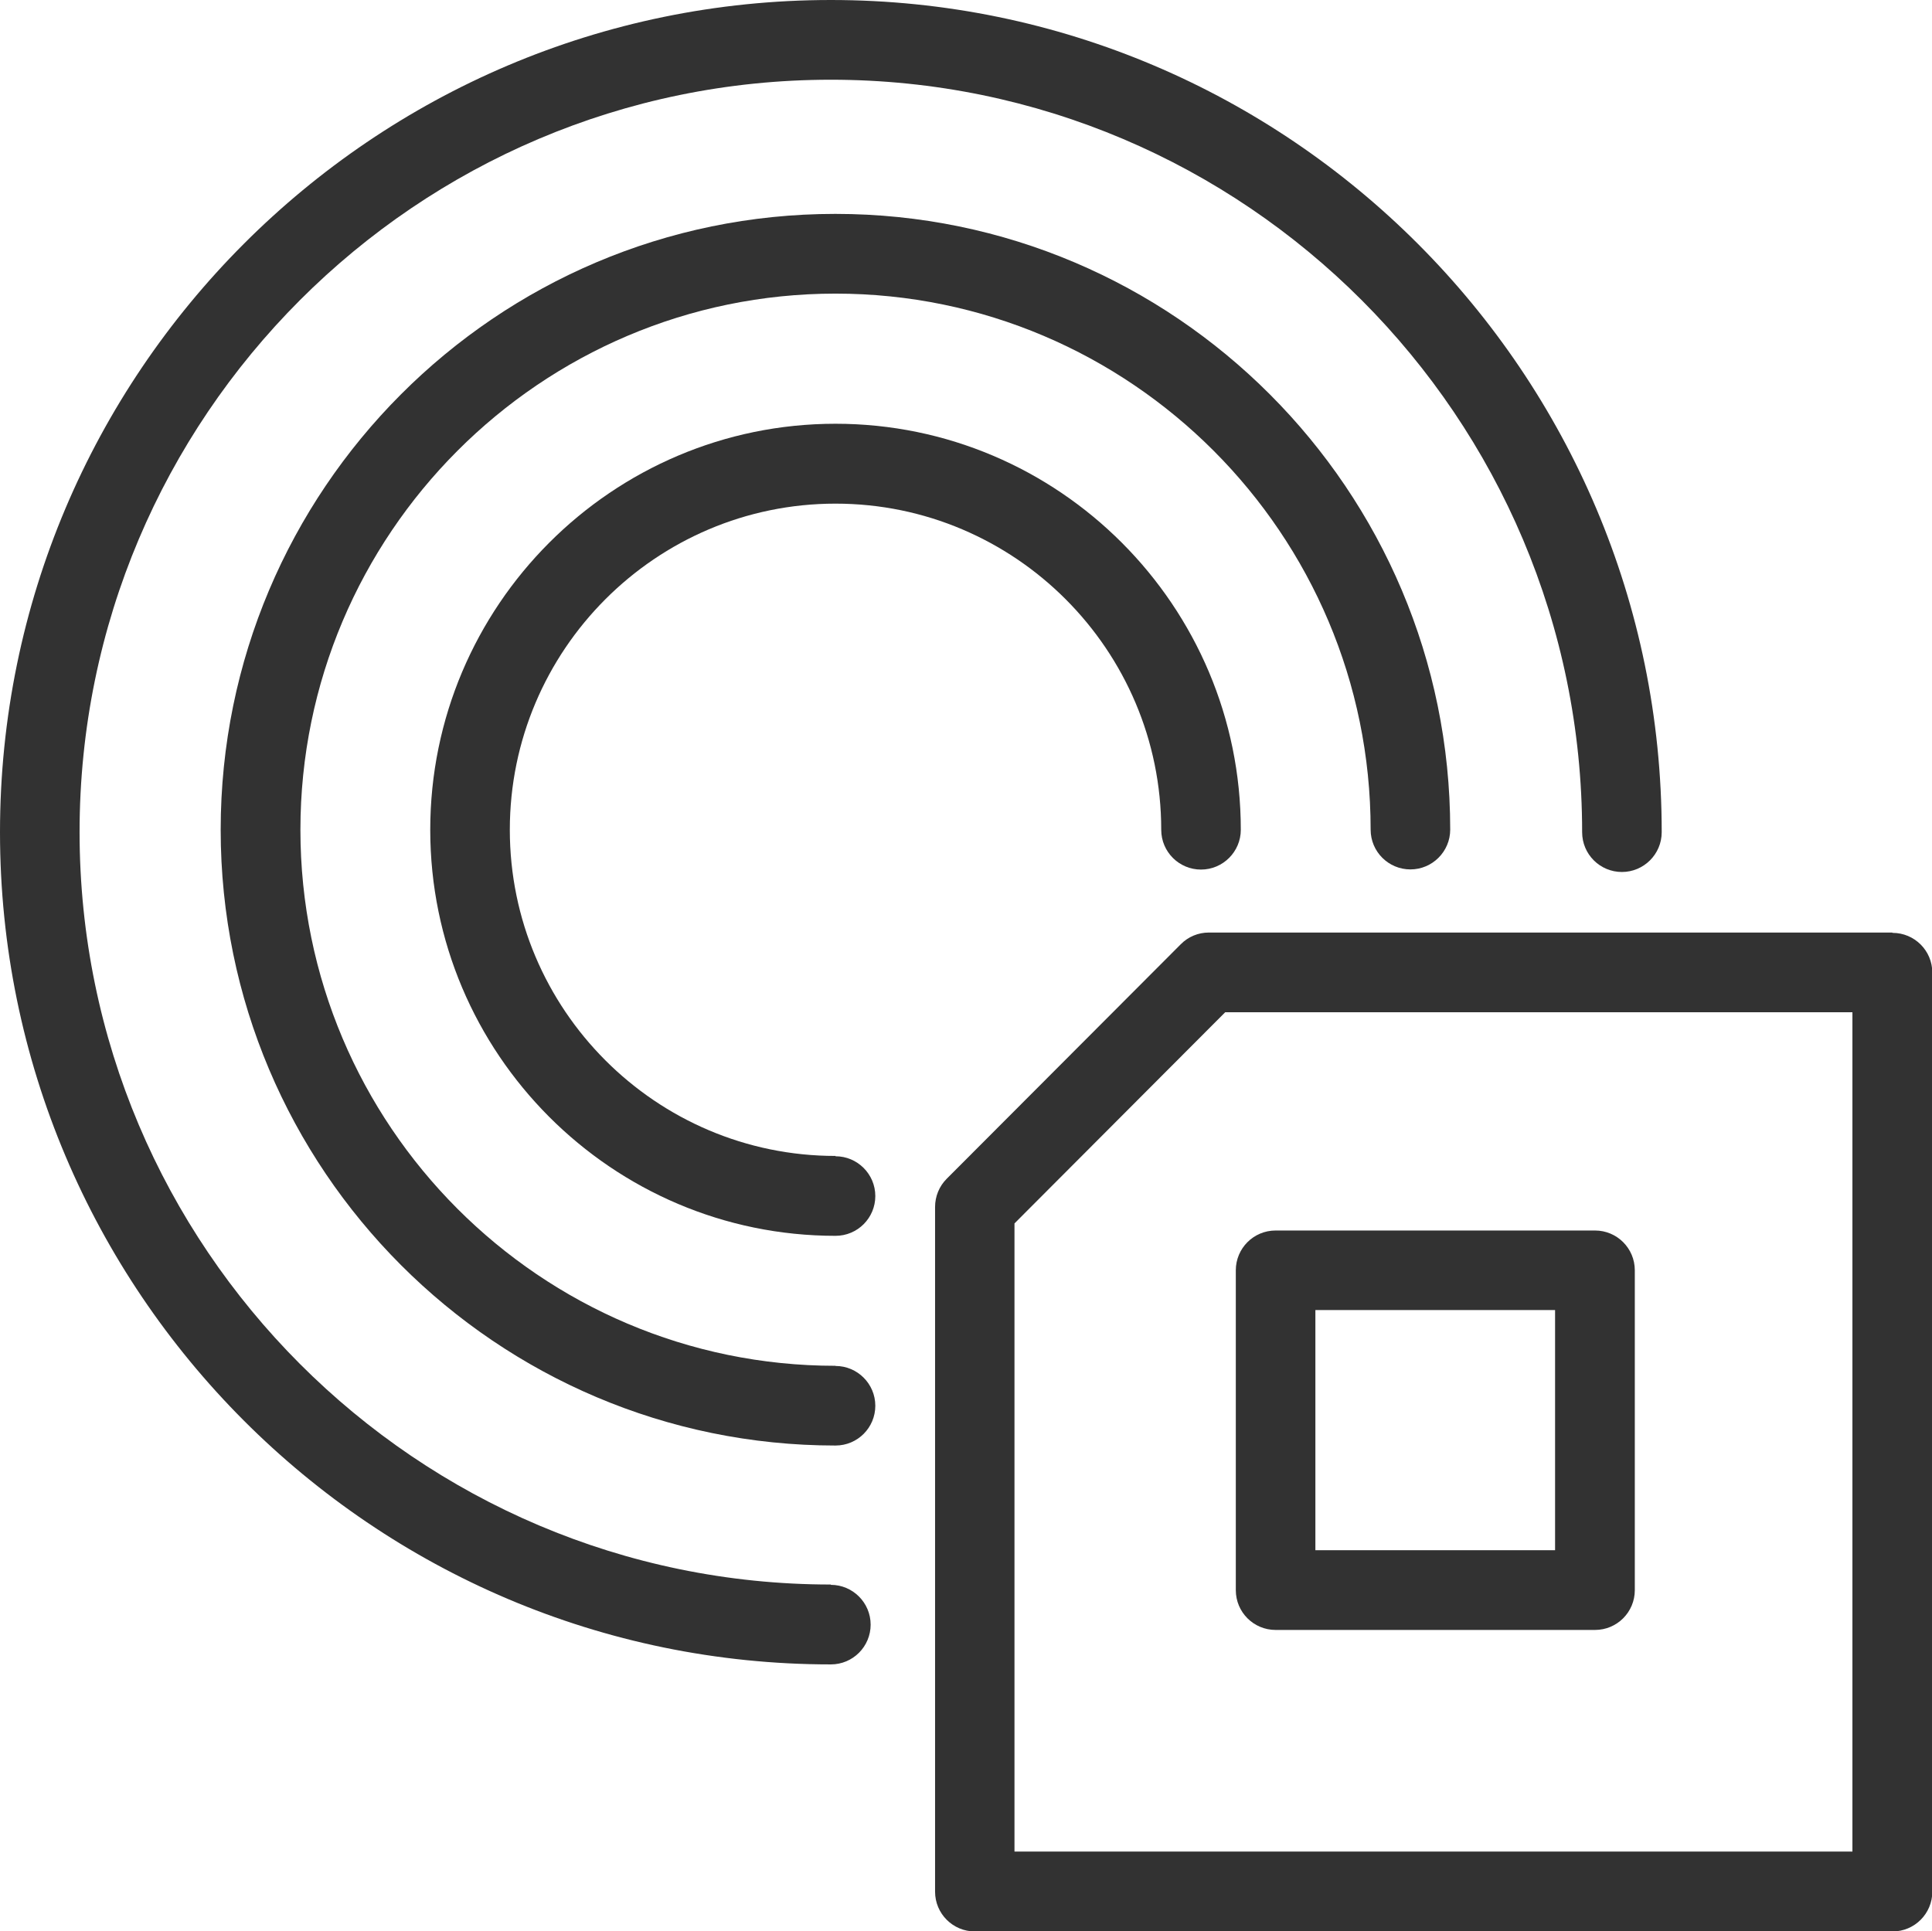
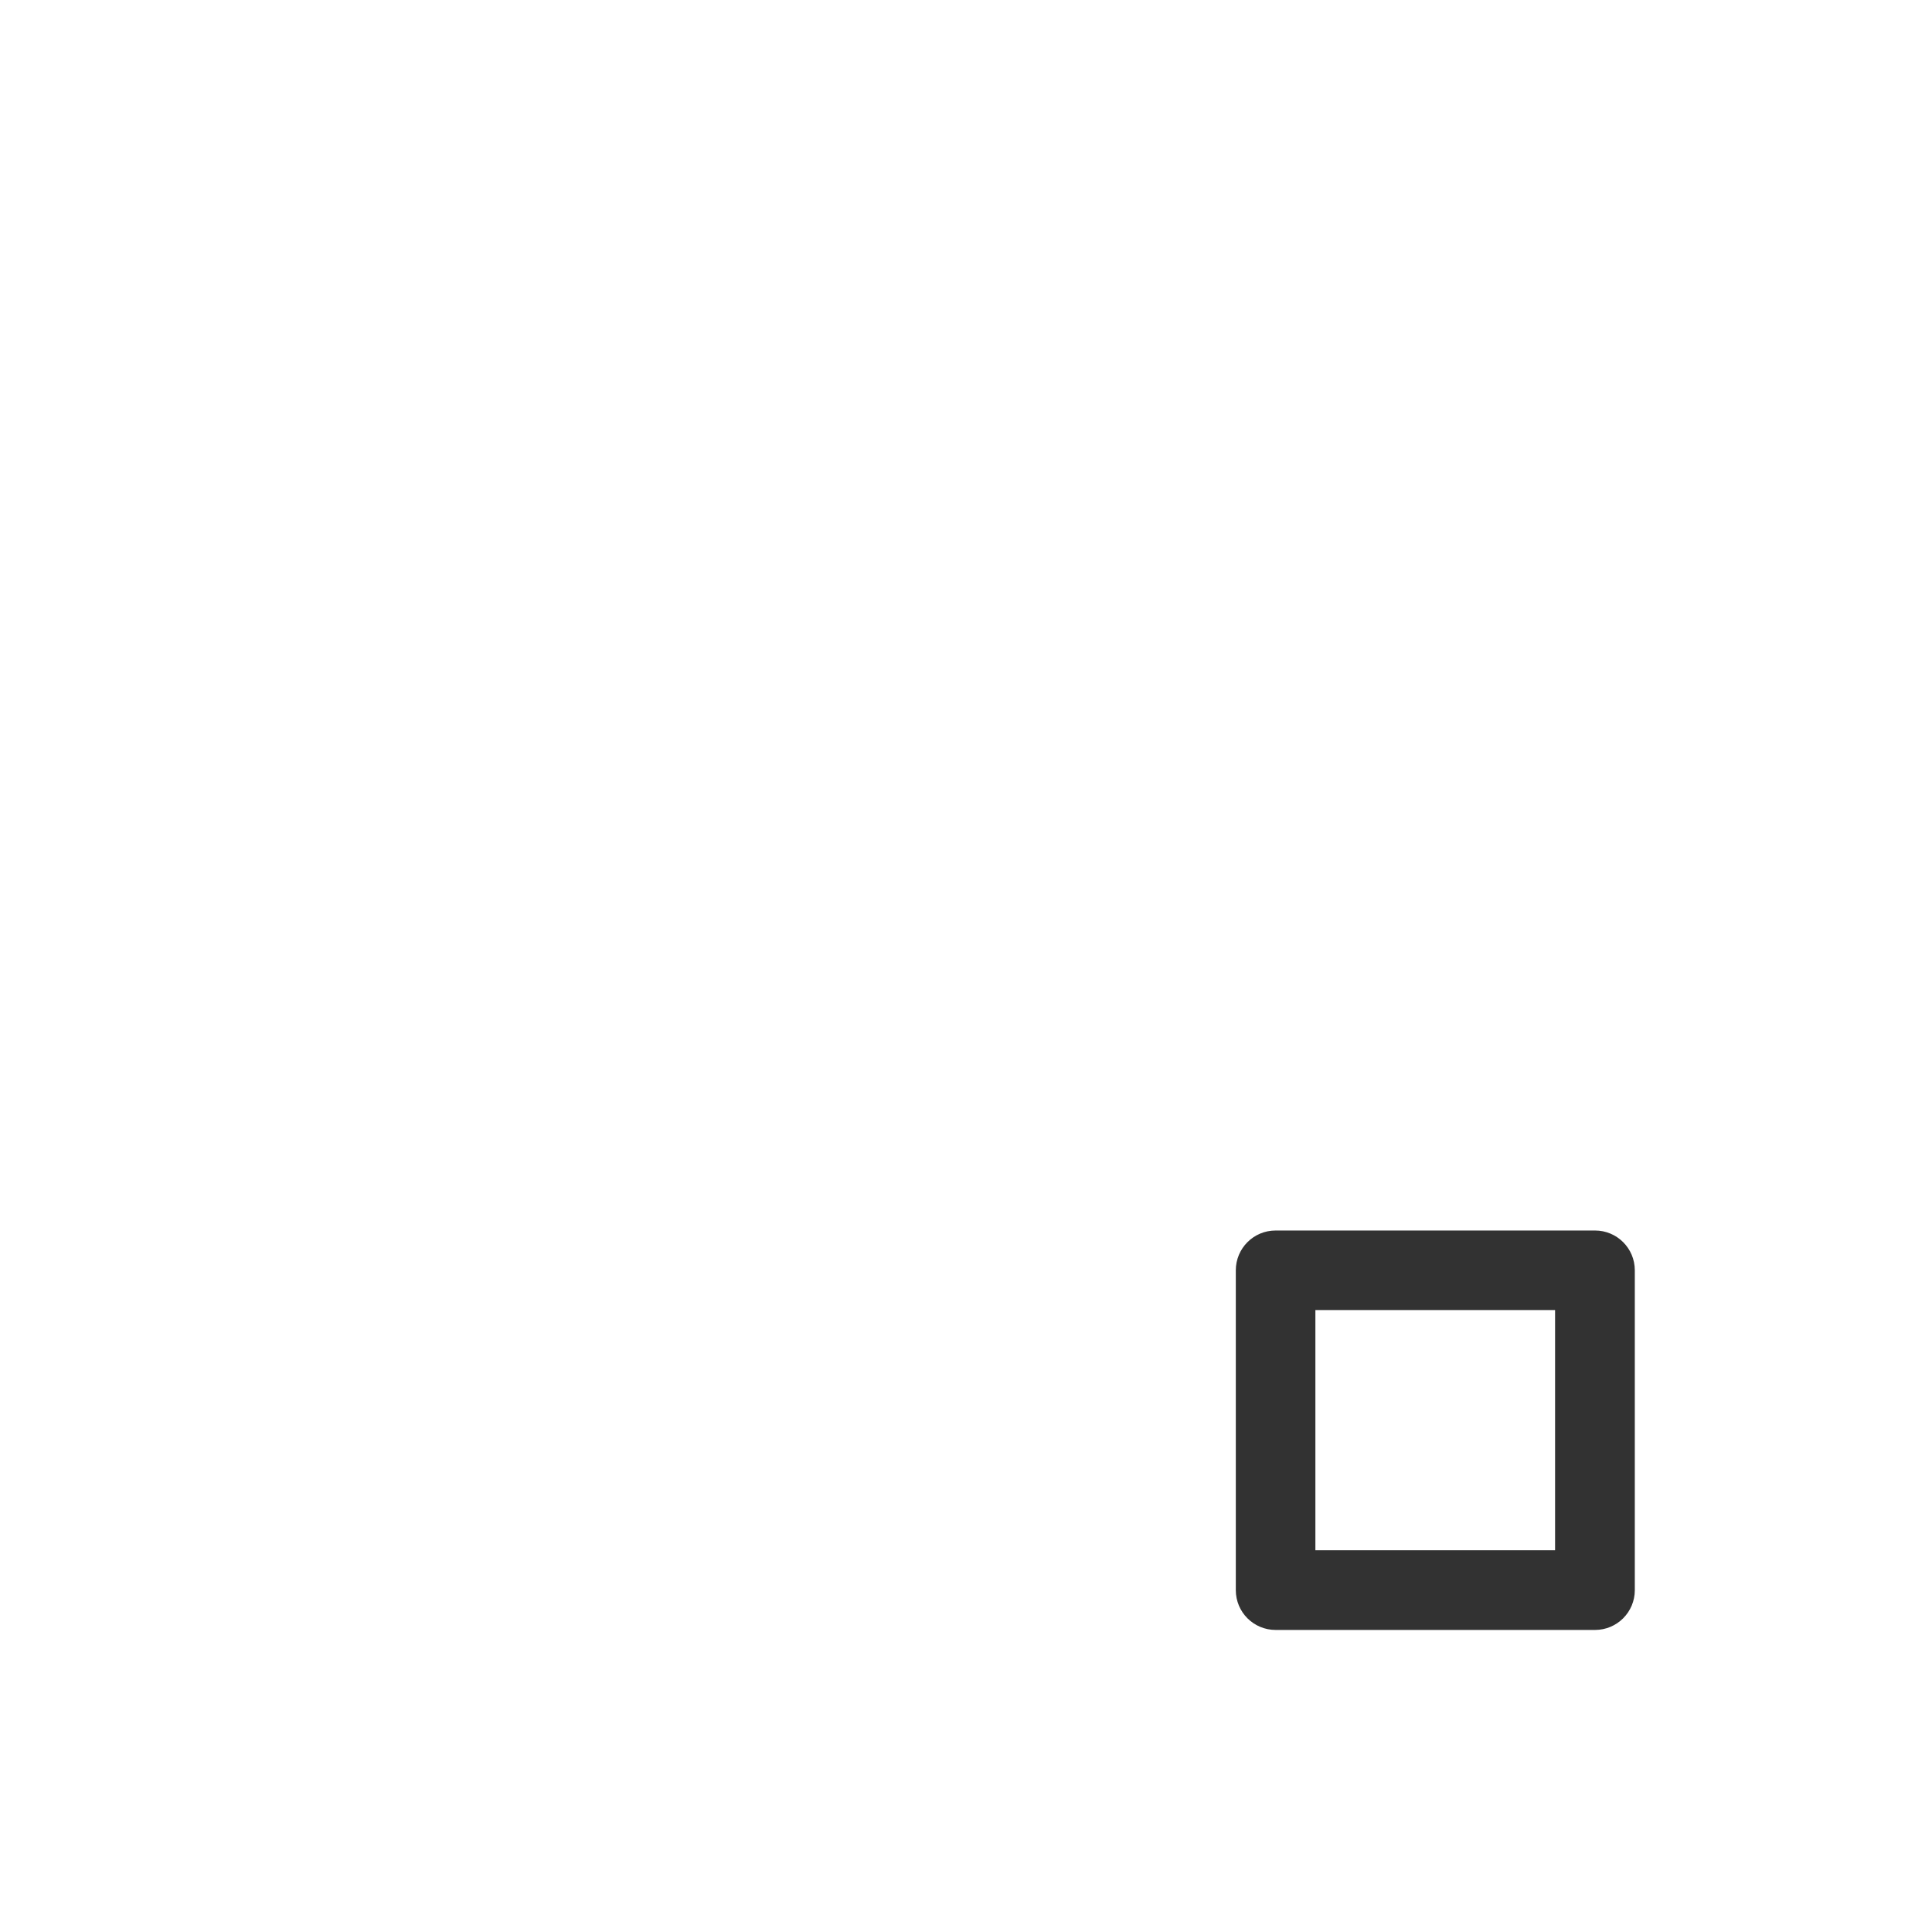
<svg xmlns="http://www.w3.org/2000/svg" fill="#323232" viewBox="0 0 119.94 119.91" data-name="Layer 2" id="Layer_2">
  <g id="rfid">
    <g data-name="Layer 2-2" id="Layer_2-2">
      <g data-name="rfid" id="rfid-2">
-         <path d="M51.58,98.38c-25.71,0-46.64-20.95-46.64-46.72S25.86,4.95,51.58,4.95s46.64,20.95,46.64,46.72c0,1.37,1.11,2.47,2.47,2.47s2.47-1.11,2.47-2.47c0-28.49-23.14-51.67-51.58-51.67S0,23.18,0,51.67s23.14,51.67,51.58,51.67c1.37,0,2.47-1.11,2.47-2.47s-1.11-2.47-2.47-2.47v-.02Z" />
-         <path d="M51.87,84.8c-18.32,0-33.22-14.93-33.22-33.28s14.91-33.29,33.22-33.29,33.22,14.93,33.22,33.28c0,1.37,1.11,2.47,2.47,2.47s2.47-1.11,2.47-2.47c0-21.08-17.12-38.23-38.17-38.23S13.7,30.43,13.7,51.52s17.12,38.23,38.17,38.23c1.37,0,2.47-1.11,2.47-2.47s-1.11-2.47-2.47-2.47h0Z" />
-         <path d="M51.87,71.77c-11.15,0-20.22-9.09-20.22-20.25s9.07-20.25,20.22-20.25,20.22,9.09,20.22,20.25c0,1.37,1.11,2.47,2.47,2.47s2.47-1.11,2.47-2.47c0-13.9-11.29-25.21-25.16-25.21s-25.16,11.31-25.16,25.21,11.29,25.21,25.16,25.21c1.37,0,2.47-1.11,2.47-2.47s-1.11-2.47-2.47-2.47h0Z" />
-         <path d="M117.47,57.9h-42.43c-.65,0-1.28.26-1.74.73l-14.53,14.56c-.46.46-.72,1.09-.72,1.75v42.51c0,1.37,1.11,2.47,2.47,2.47h56.97c1.37,0,2.47-1.11,2.47-2.47v-57.06c0-1.37-1.11-2.47-2.47-2.47ZM115,114.96h-52.02v-39l13.08-13.11h38.94v52.12h0Z" />
        <path d="M79.19,101.2h19.83c1.37,0,2.47-1.11,2.47-2.47v-19.86c0-1.37-1.11-2.47-2.47-2.47h-19.83c-1.37,0-2.47,1.11-2.47,2.47v19.86c0,1.37,1.11,2.47,2.47,2.47ZM81.66,81.34h14.88v14.91h-14.88v-14.91Z" />
      </g>
    </g>
  </g>
</svg>